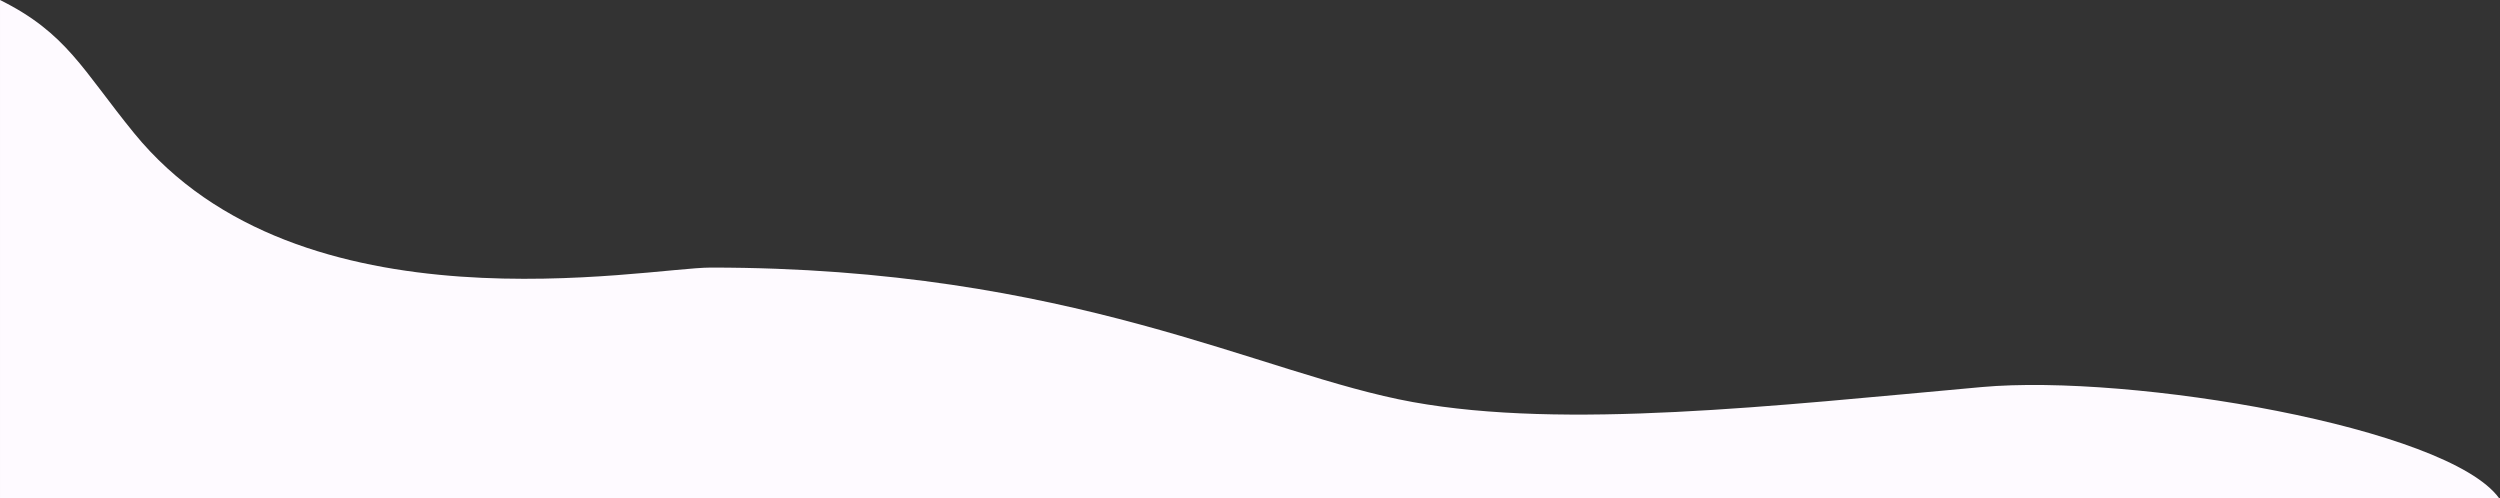
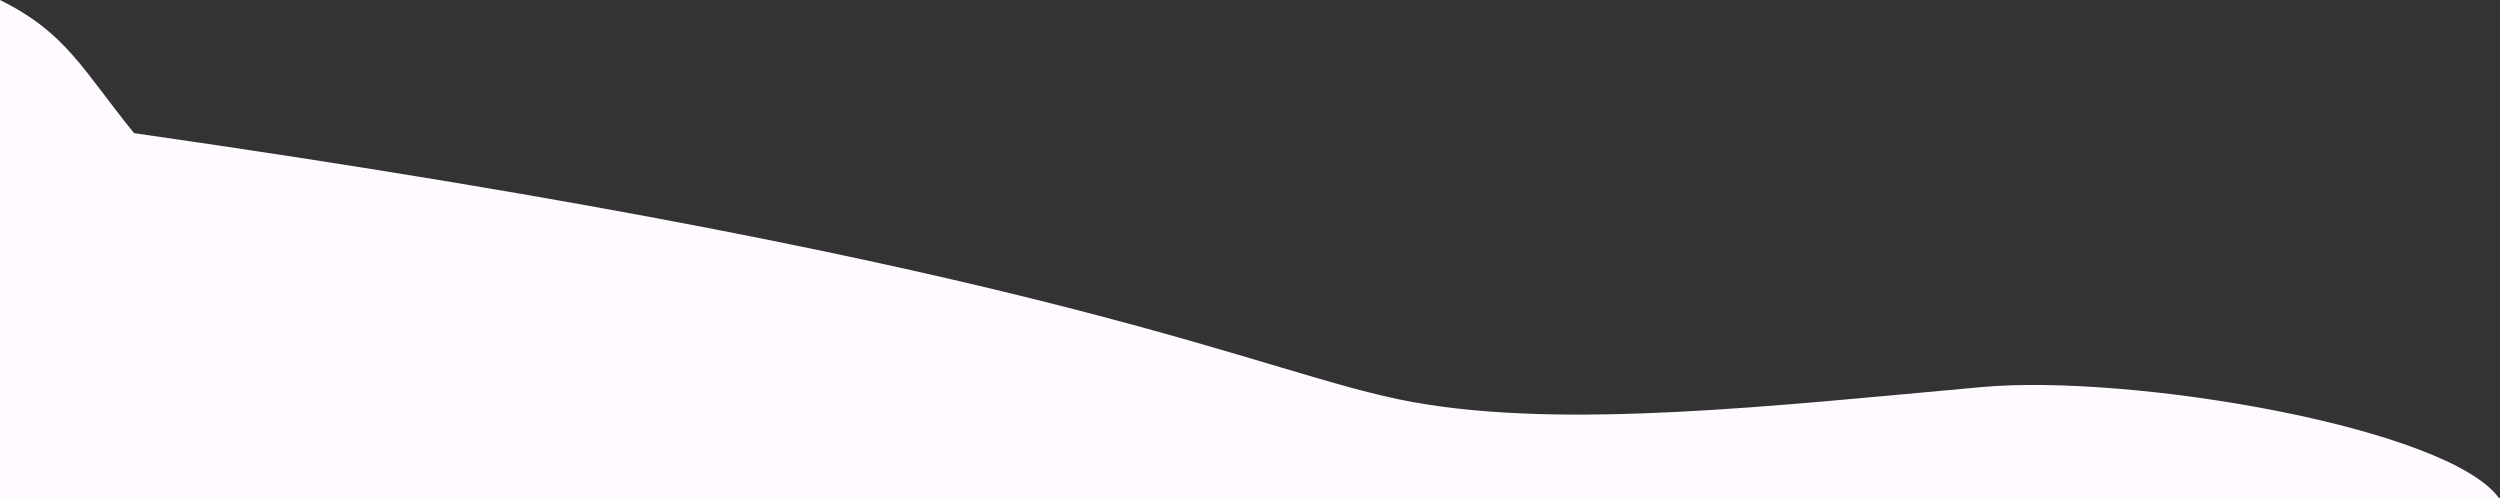
<svg xmlns="http://www.w3.org/2000/svg" width="1305" height="260" viewBox="0 0 1305 260" fill="none">
  <rect x="0" y="0" width="1305" height="260" fill="#333333" stroke="none" />
-   <path d="M1034.5 202.041C1112.5 195 1277.5 223 1304.5 260L0.002 260L0.002 -9.15527e-05C34.802 17.241 43.12 36.52 70.002 69.5C156.501 175.622 337.46 139.673 371 139.673C559.5 139.673 657.999 195.51 737.499 209.878C816.999 224.245 925.323 211.896 1034.5 202.041Z" fill="#FEFAFF" />
+   <path d="M1034.5 202.041C1112.5 195 1277.5 223 1304.5 260L0.002 260L0.002 -9.15527e-05C34.802 17.241 43.12 36.52 70.002 69.5C559.5 139.673 657.999 195.51 737.499 209.878C816.999 224.245 925.323 211.896 1034.5 202.041Z" fill="#FEFAFF" />
</svg>